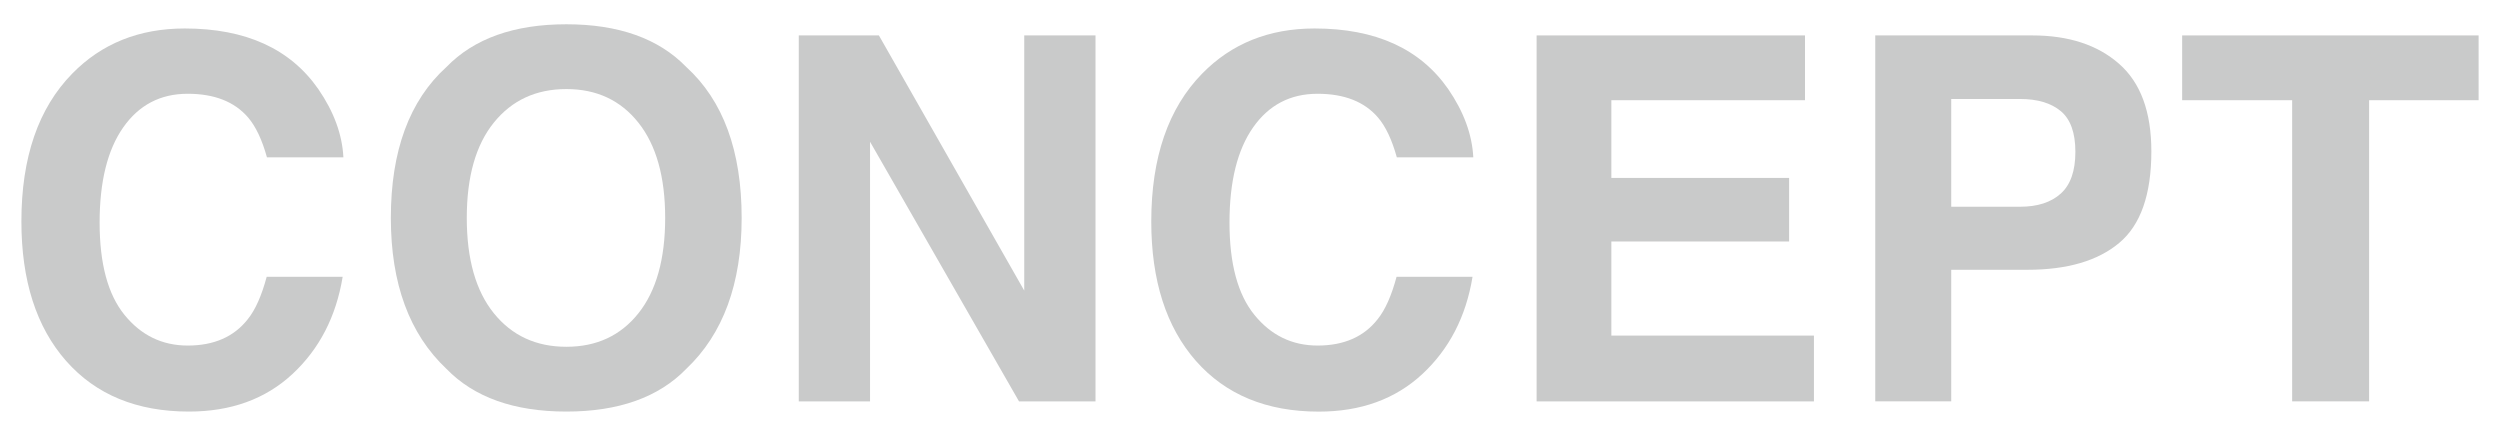
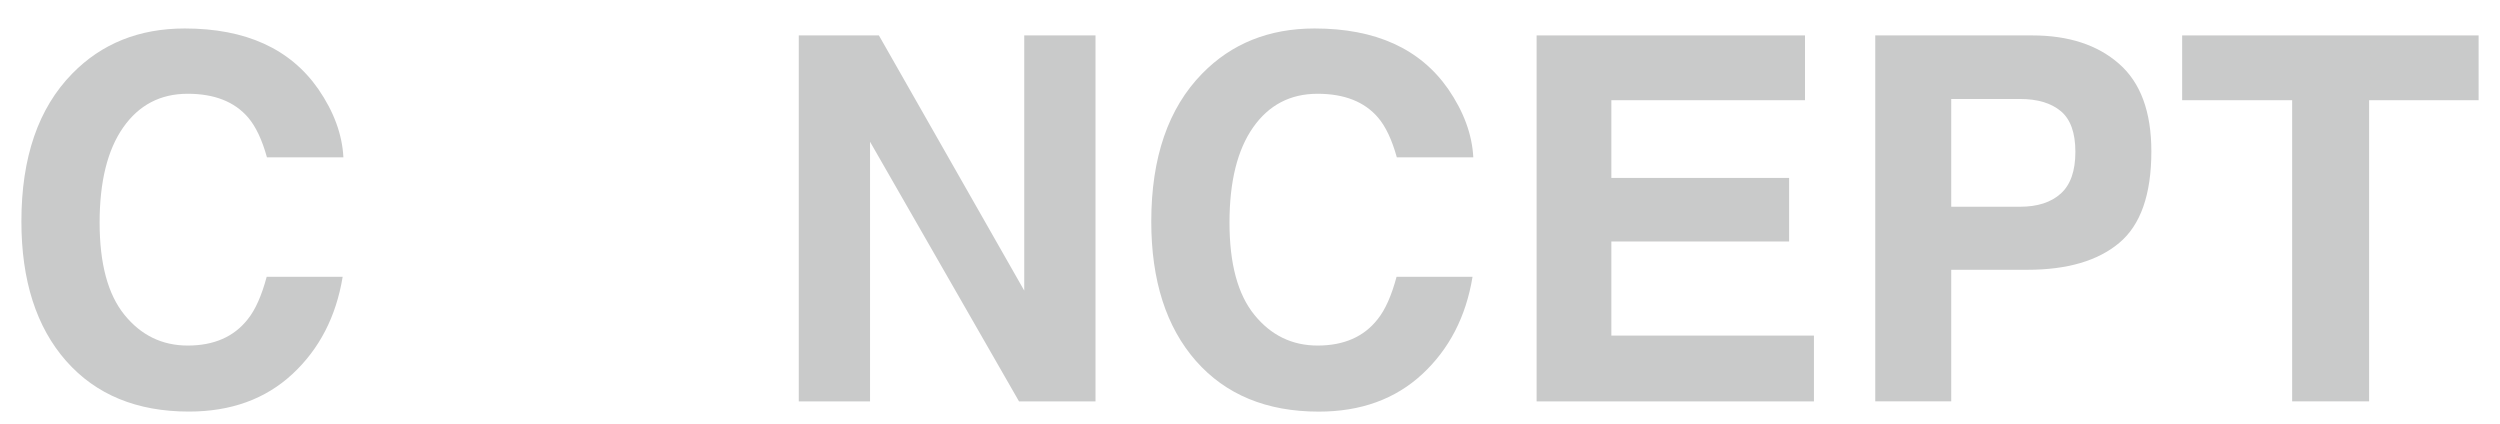
<svg xmlns="http://www.w3.org/2000/svg" version="1.1" id="レイヤー_1" x="0px" y="0px" width="59px" height="10.001px" viewBox="0 0 59 10.001" enable-background="new 0 0 59 10.001" xml:space="preserve">
  <g>
    <path fill="#C9CACA" d="M1.704,1.738c0.695-0.711,1.581-1.066,2.655-1.066c1.438,0,2.489,0.477,3.153,1.43   C7.88,2.637,8.077,3.174,8.104,3.713H6.3C6.185,3.299,6.037,2.986,5.857,2.775C5.536,2.4,5.06,2.213,4.429,2.213   c-0.644,0-1.15,0.265-1.521,0.794S2.351,4.285,2.351,5.254s0.195,1.694,0.587,2.177s0.89,0.724,1.493,0.724   c0.619,0,1.091-0.207,1.416-0.621c0.18-0.223,0.328-0.557,0.447-1.002h1.793C7.932,7.473,7.536,8.238,6.901,8.828   C6.265,9.418,5.45,9.713,4.458,9.713c-1.229,0-2.195-0.398-2.898-1.195C0.856,7.717,0.505,6.619,0.505,5.225   C0.505,3.717,0.904,2.555,1.704,1.738z" />
-     <path fill="#C9CACA" d="M16.196,8.705c-0.652,0.672-1.596,1.008-2.83,1.008s-2.178-0.336-2.83-1.008   C9.661,7.881,9.224,6.693,9.224,5.143c0-1.582,0.438-2.77,1.312-3.562c0.652-0.672,1.596-1.008,2.83-1.008s2.178,0.336,2.83,1.008   c0.871,0.793,1.307,1.98,1.307,3.562C17.503,6.693,17.067,7.881,16.196,8.705z M15.067,7.393c0.42-0.527,0.631-1.277,0.631-2.25   c0-0.969-0.211-1.718-0.631-2.247s-0.986-0.794-1.701-0.794s-1.285,0.264-1.711,0.791s-0.639,1.277-0.639,2.25   s0.213,1.723,0.639,2.25s0.996,0.791,1.711,0.791S14.647,7.92,15.067,7.393z" />
    <path fill="#C9CACA" d="M18.851,0.836h1.891l3.43,6.022V0.836h1.682v8.637h-1.805l-3.516-6.128v6.128h-1.682V0.836z" />
    <path fill="#C9CACA" d="M28.37,1.738c0.695-0.711,1.58-1.066,2.654-1.066c1.439,0,2.49,0.477,3.154,1.43   c0.367,0.535,0.564,1.072,0.592,1.611h-1.805c-0.115-0.414-0.262-0.727-0.443-0.938c-0.32-0.375-0.797-0.562-1.428-0.562   c-0.644,0-1.15,0.265-1.521,0.794s-0.557,1.278-0.557,2.247s0.195,1.694,0.588,2.177c0.391,0.482,0.889,0.724,1.492,0.724   c0.619,0,1.092-0.207,1.416-0.621c0.18-0.223,0.328-0.557,0.447-1.002h1.793c-0.154,0.941-0.551,1.707-1.186,2.297   c-0.637,0.59-1.451,0.885-2.443,0.885c-1.228,0-2.195-0.398-2.898-1.195c-0.703-0.801-1.055-1.898-1.055-3.293   C27.171,3.717,27.571,2.555,28.37,1.738z" />
    <path fill="#C9CACA" d="M42.598,2.365h-4.57v1.834h4.195v1.5h-4.195V7.92h4.781v1.553h-6.545V0.836h6.334V2.365z" />
    <path fill="#C9CACA" d="M50.012,5.734c-0.504,0.422-1.227,0.633-2.166,0.633h-1.797v3.105h-1.793V0.836h3.707   c0.855,0,1.537,0.223,2.045,0.668c0.51,0.445,0.764,1.135,0.764,2.068C50.772,4.592,50.518,5.312,50.012,5.734z M48.635,2.623   c-0.229-0.191-0.549-0.287-0.961-0.287h-1.625v2.543h1.625c0.412,0,0.732-0.104,0.961-0.311s0.344-0.535,0.344-0.984   S48.864,2.814,48.635,2.623z" />
    <path fill="#C9CACA" d="M58.495,0.836v1.529h-2.584v7.107h-1.816V2.365h-2.596V0.836H58.495z" />
  </g>
</svg>